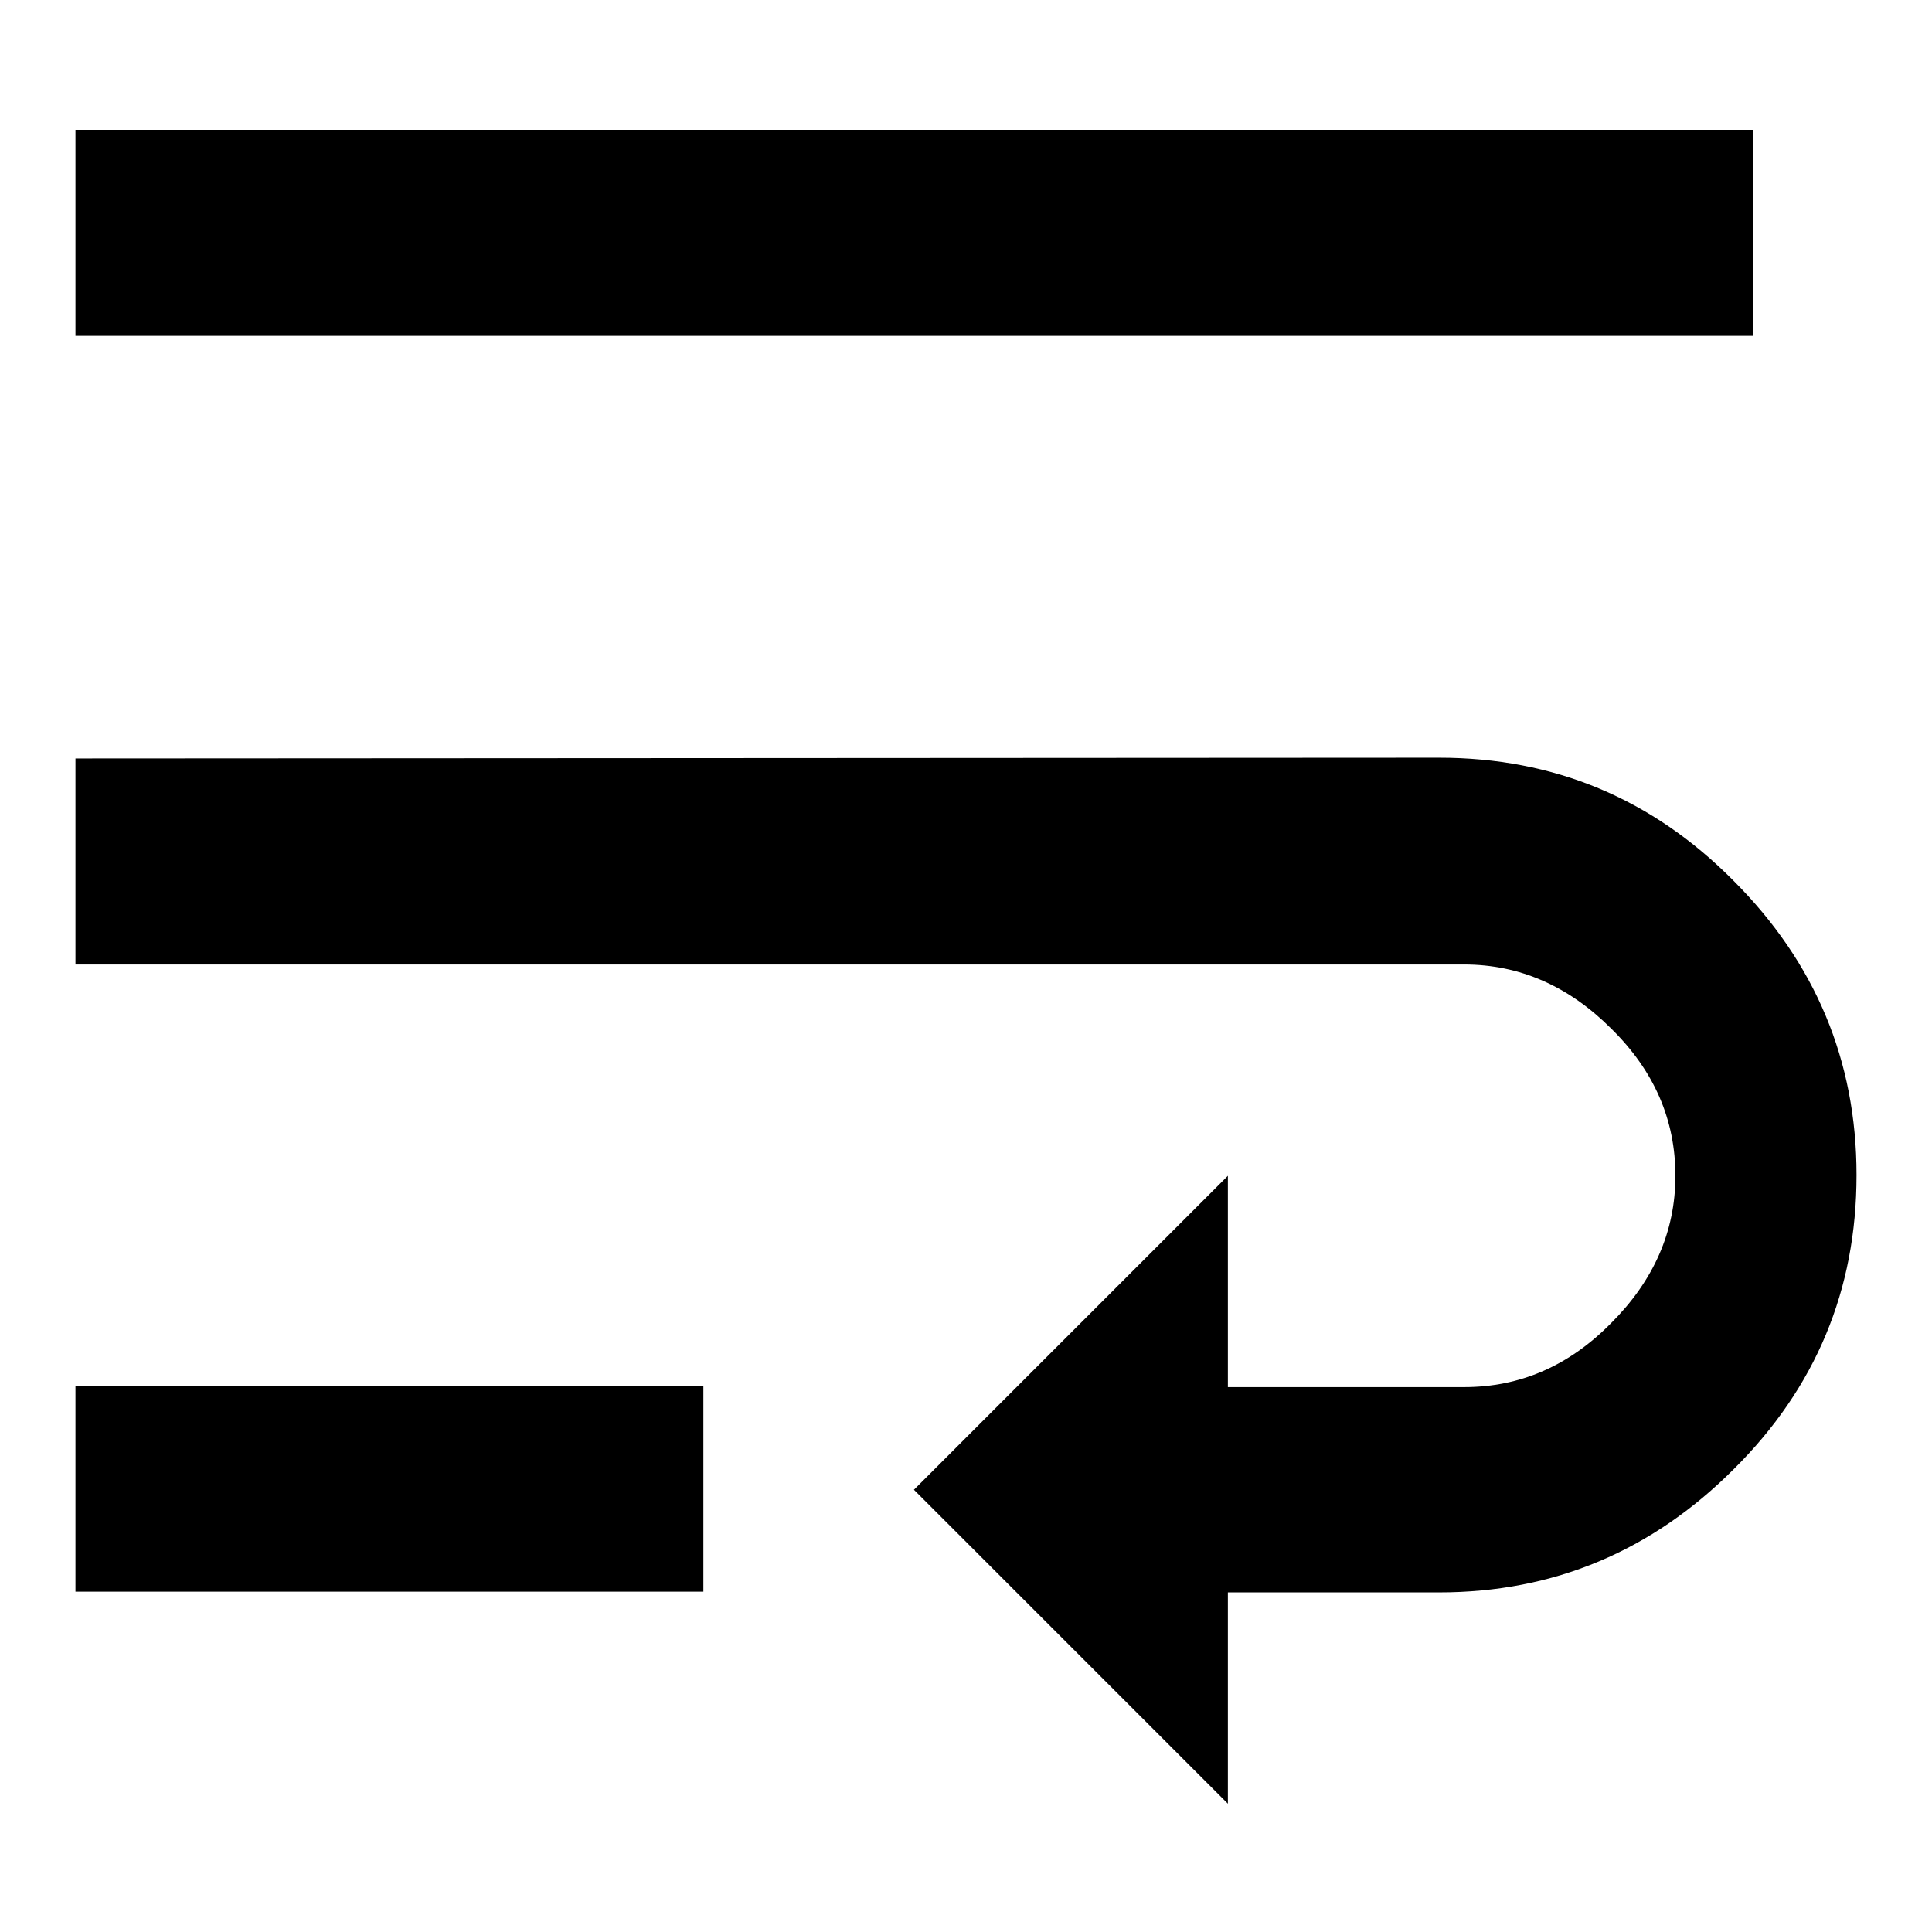
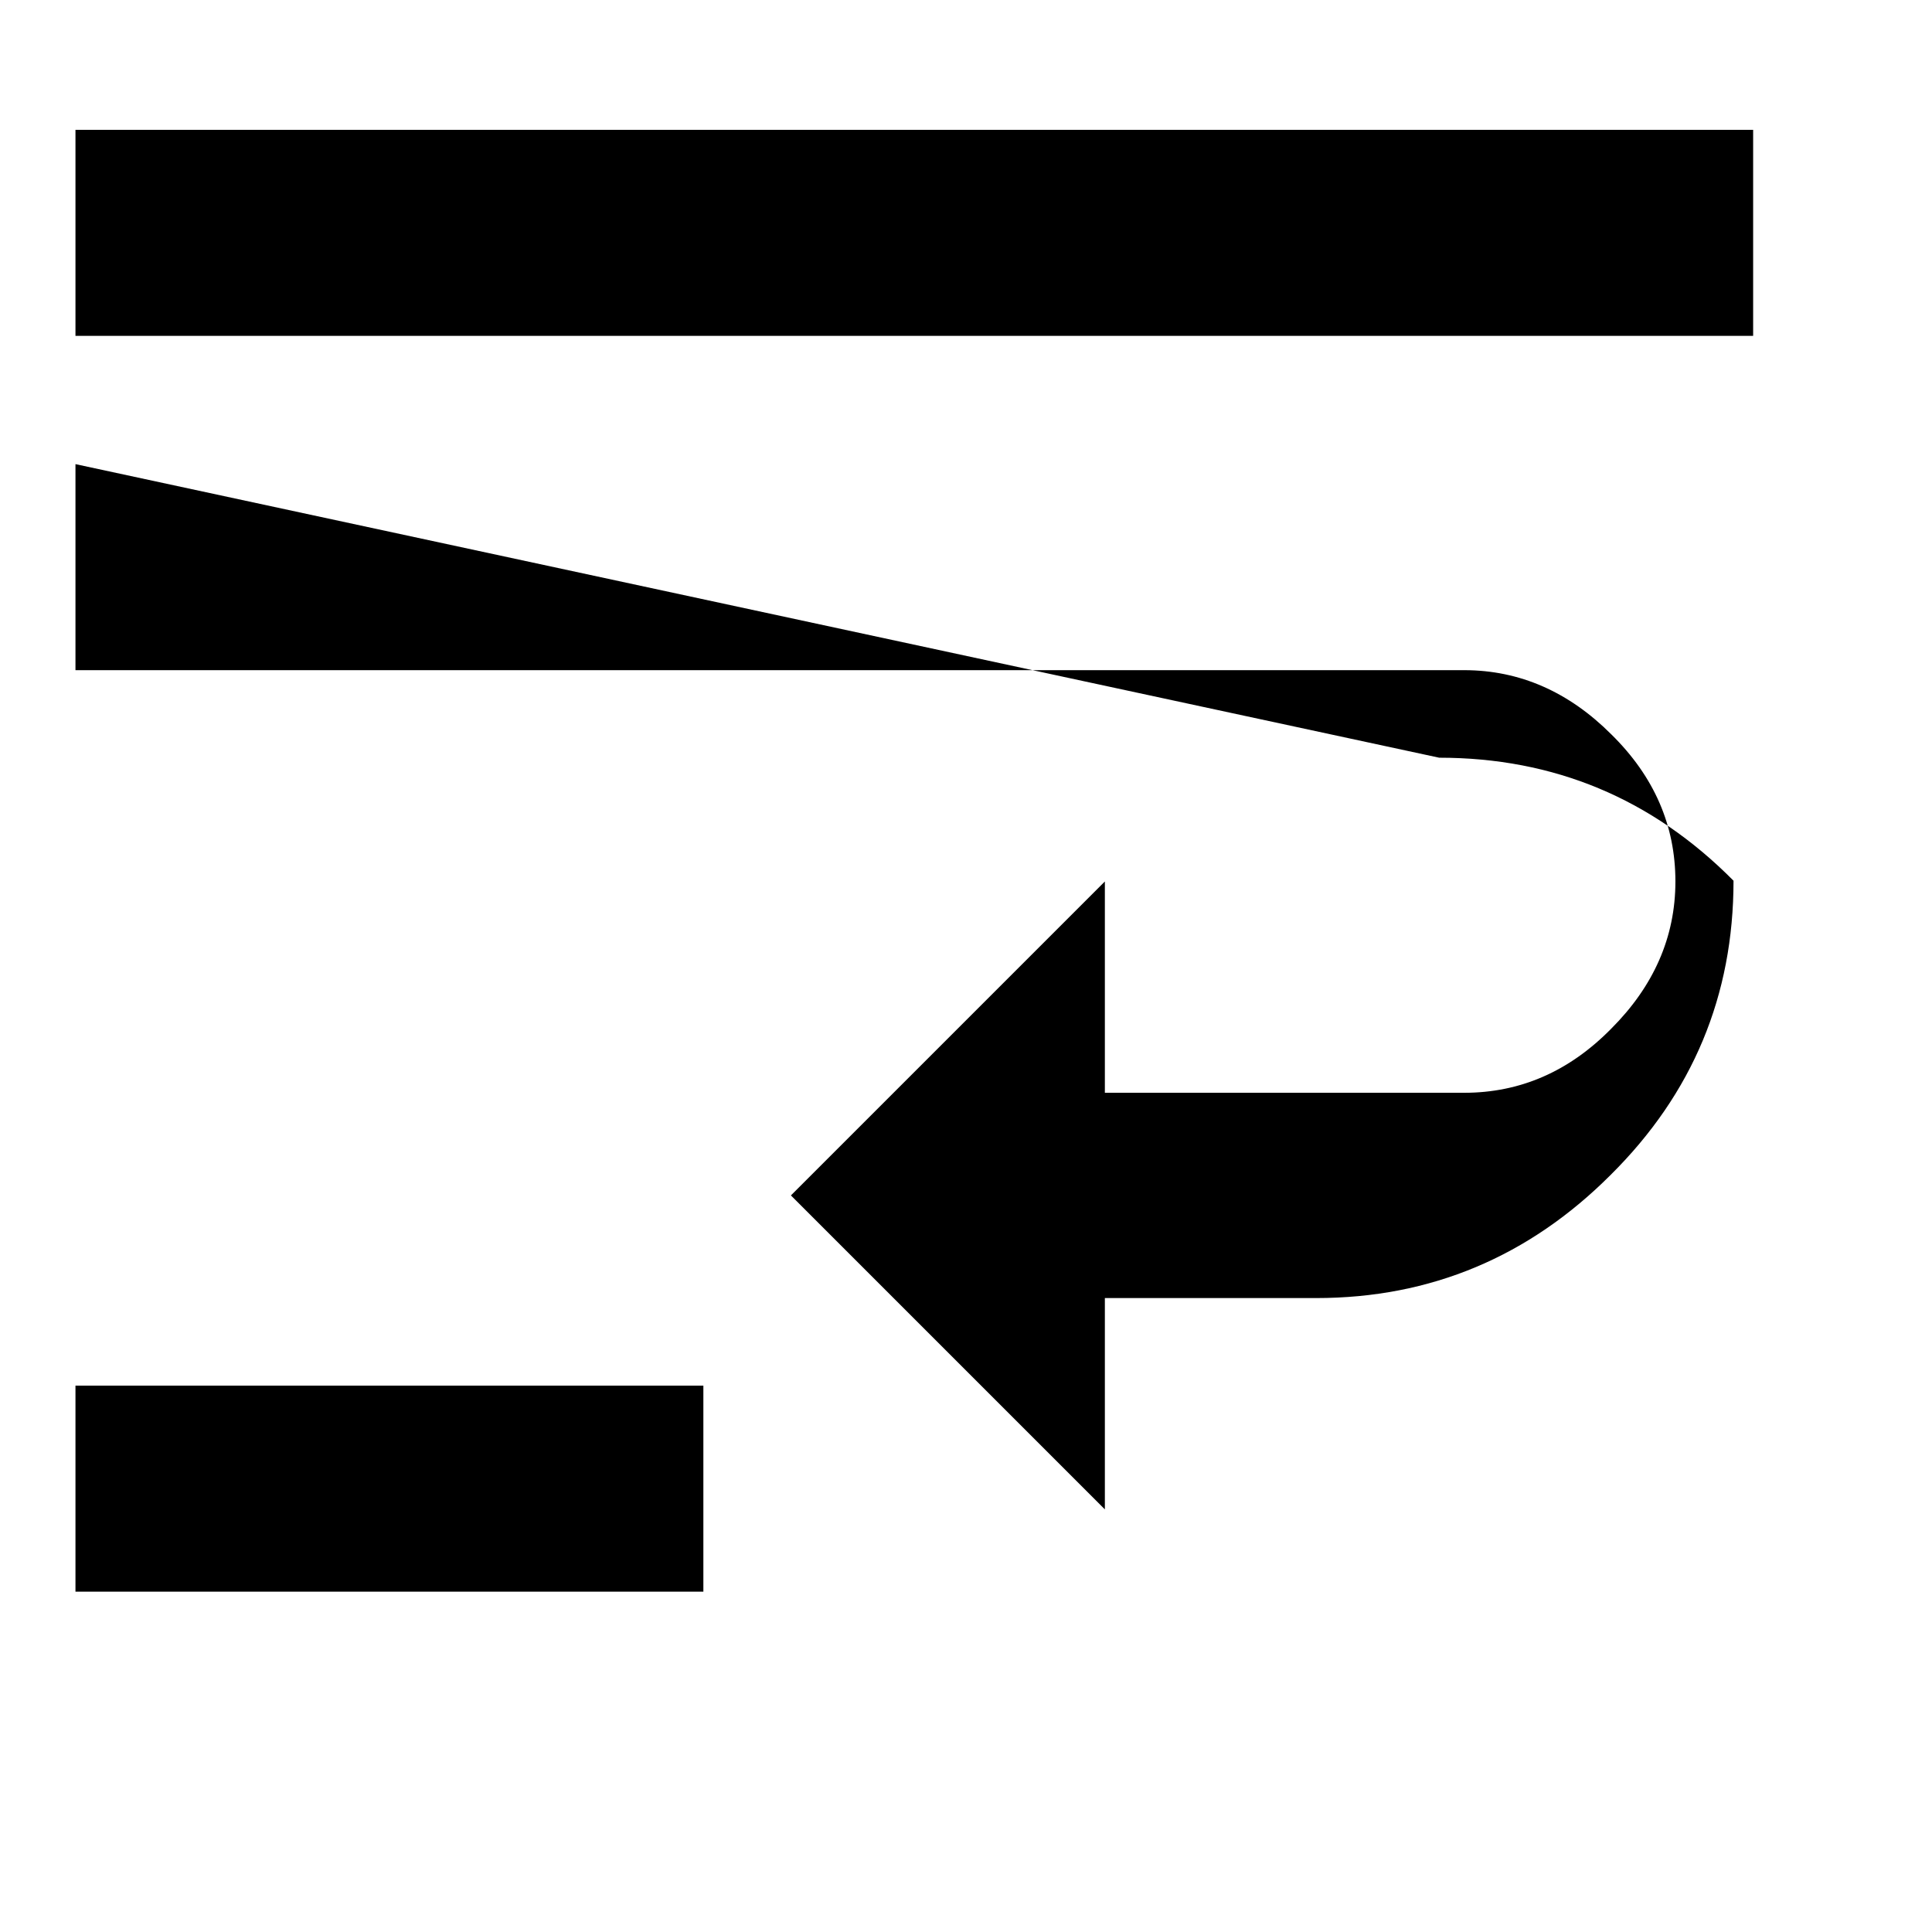
<svg xmlns="http://www.w3.org/2000/svg" version="1.1" x="0px" y="0px" viewBox="0 0 256 256" enable-background="new 0 0 256 256" xml:space="preserve">
  <g>
    <g>
-       <path fill="#000000" d="M190.7,100.4c15.2,0,28.2,5.4,39,16.3c10.8,10.8,16.3,23.8,16.3,39c0,15.2-5.4,28.2-16.3,39c-10.8,10.8-23.8,16.3-39,16.3h-28v28l-41.6-41.6l41.6-41.6v28H194c7.4,0,13.9-2.8,19.5-8.5c5.6-5.6,8.5-12.1,8.5-19.5c0-7.4-2.8-13.9-8.5-19.5c-5.6-5.6-12.1-8.5-19.5-8.5H10v-27.3L190.7,100.4L190.7,100.4z M232.3,17.2v27.3H10V17.2H232.3z M10,210.9v-27.3h83.2v27.3H10L10,210.9z" />
+       <path fill="#000000" d="M190.7,100.4c15.2,0,28.2,5.4,39,16.3c0,15.2-5.4,28.2-16.3,39c-10.8,10.8-23.8,16.3-39,16.3h-28v28l-41.6-41.6l41.6-41.6v28H194c7.4,0,13.9-2.8,19.5-8.5c5.6-5.6,8.5-12.1,8.5-19.5c0-7.4-2.8-13.9-8.5-19.5c-5.6-5.6-12.1-8.5-19.5-8.5H10v-27.3L190.7,100.4L190.7,100.4z M232.3,17.2v27.3H10V17.2H232.3z M10,210.9v-27.3h83.2v27.3H10L10,210.9z" />
    </g>
  </g>
</svg>